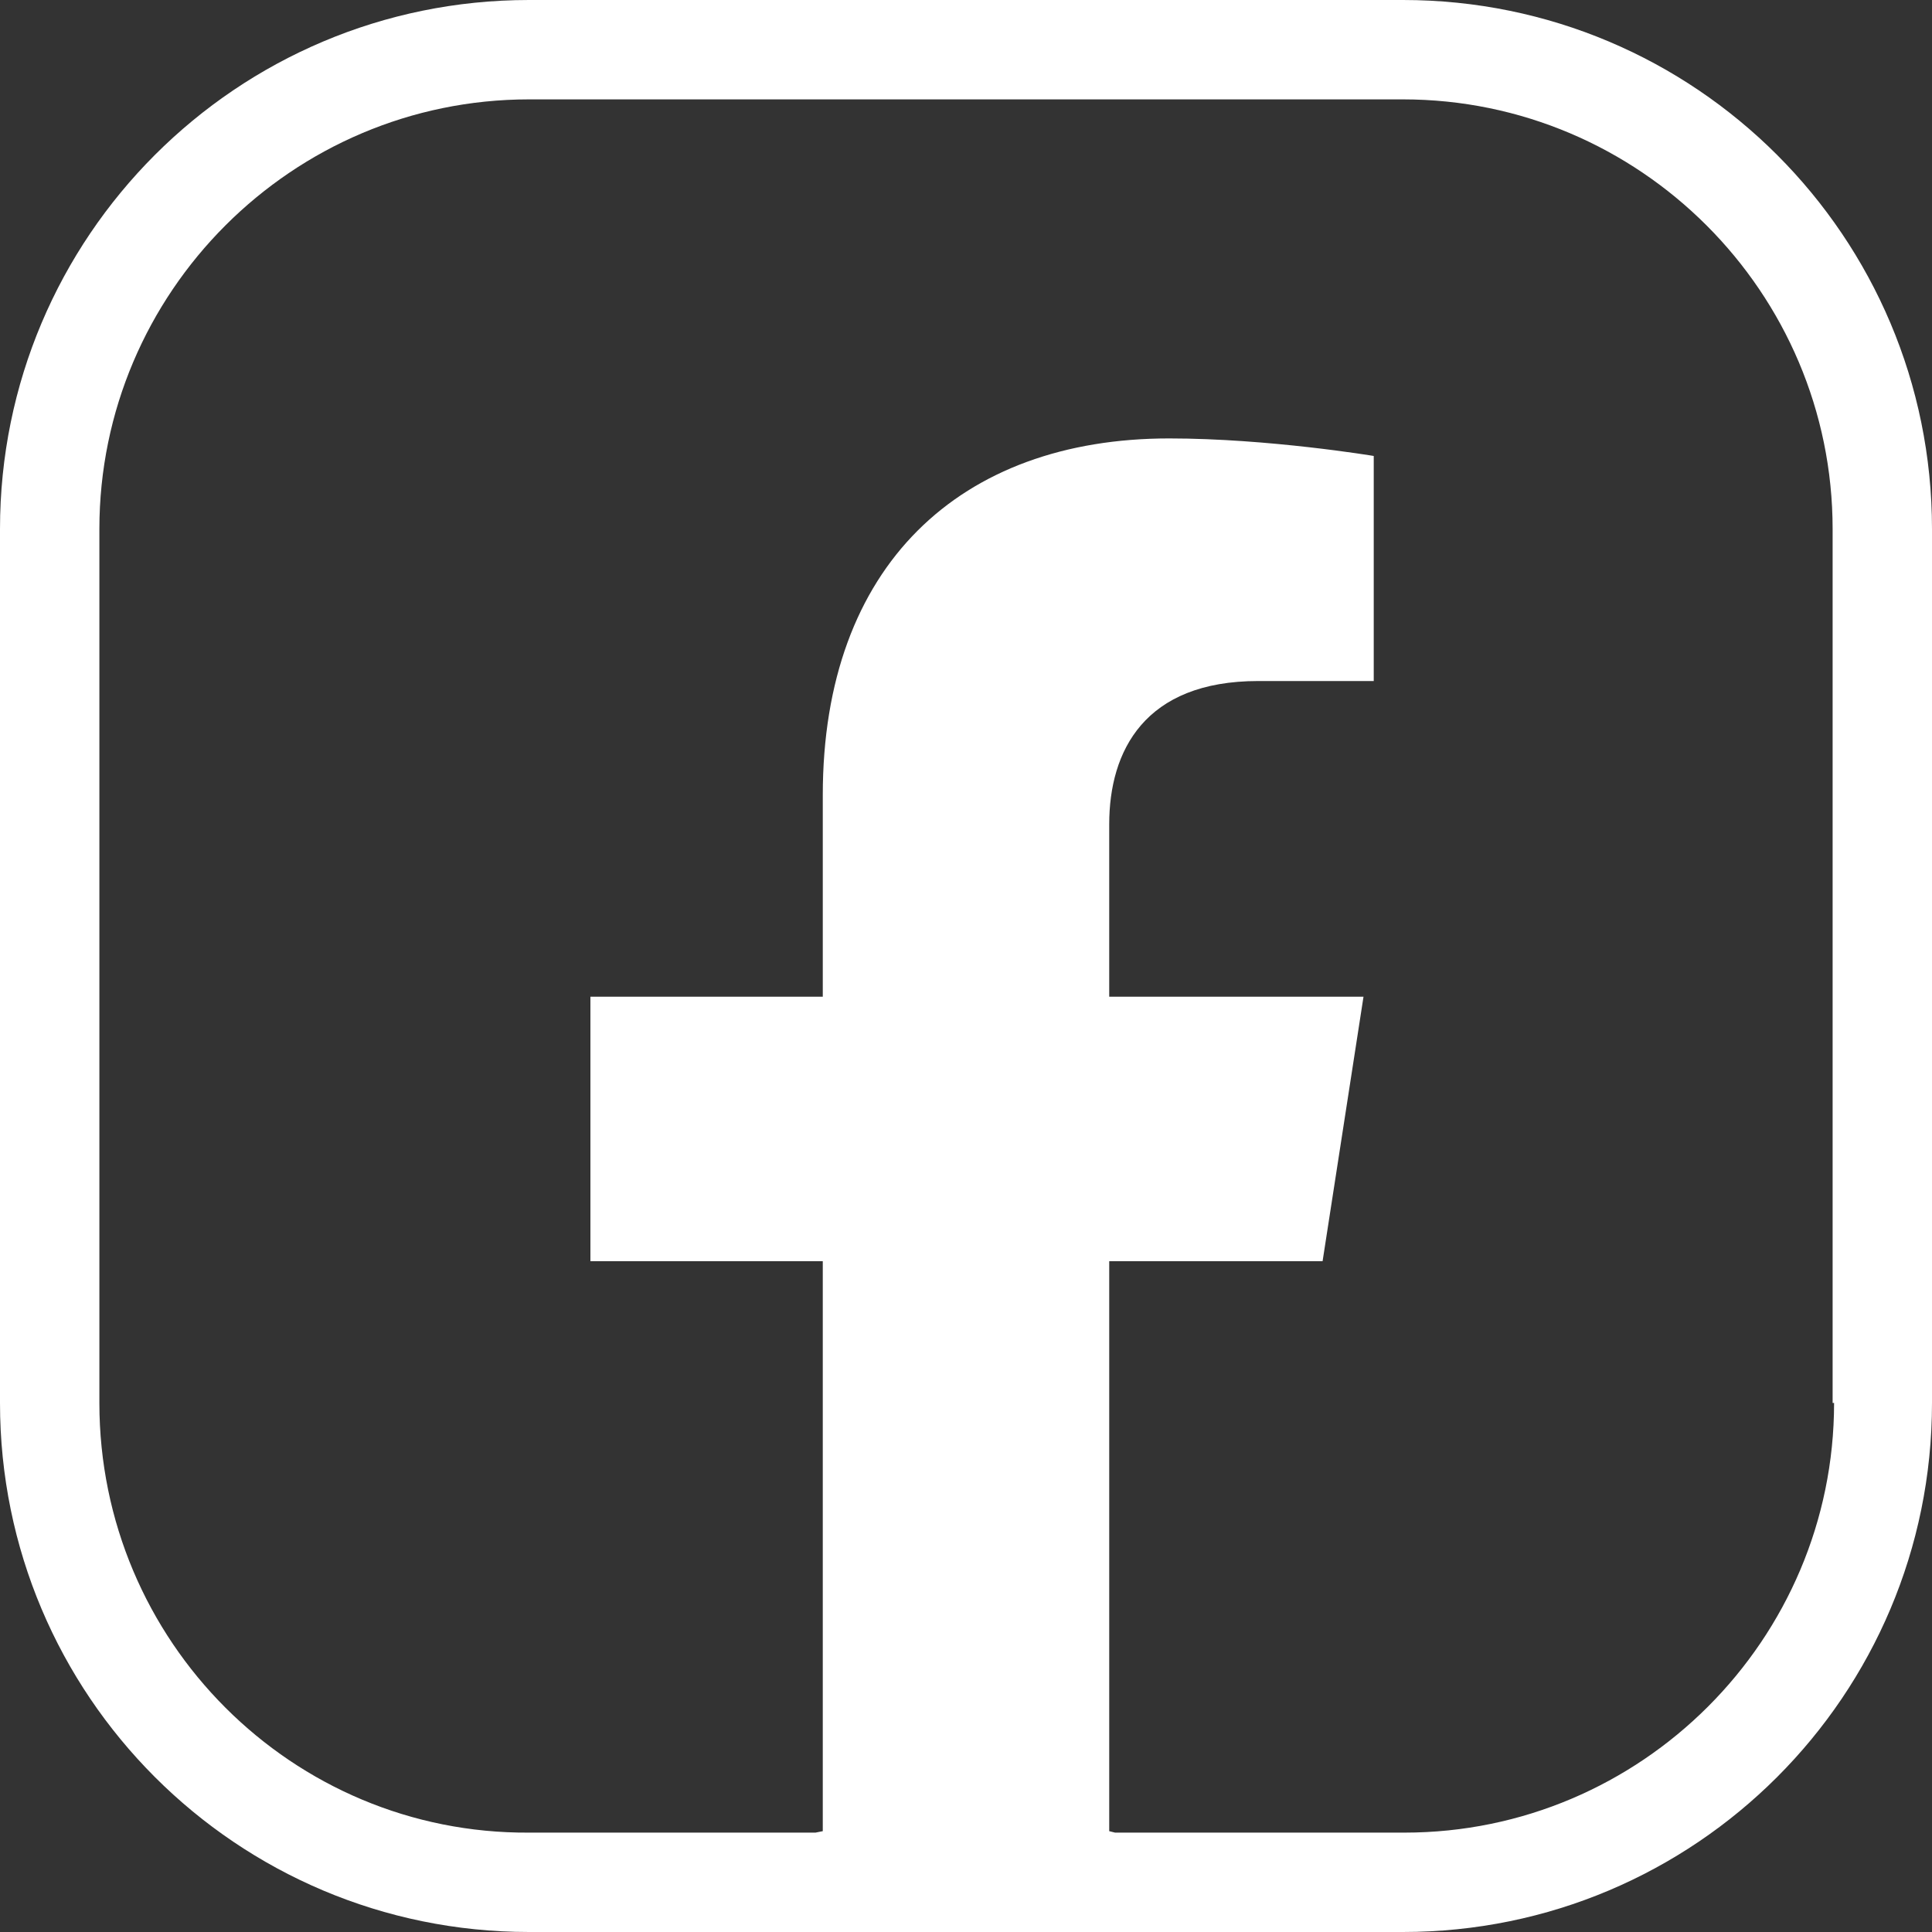
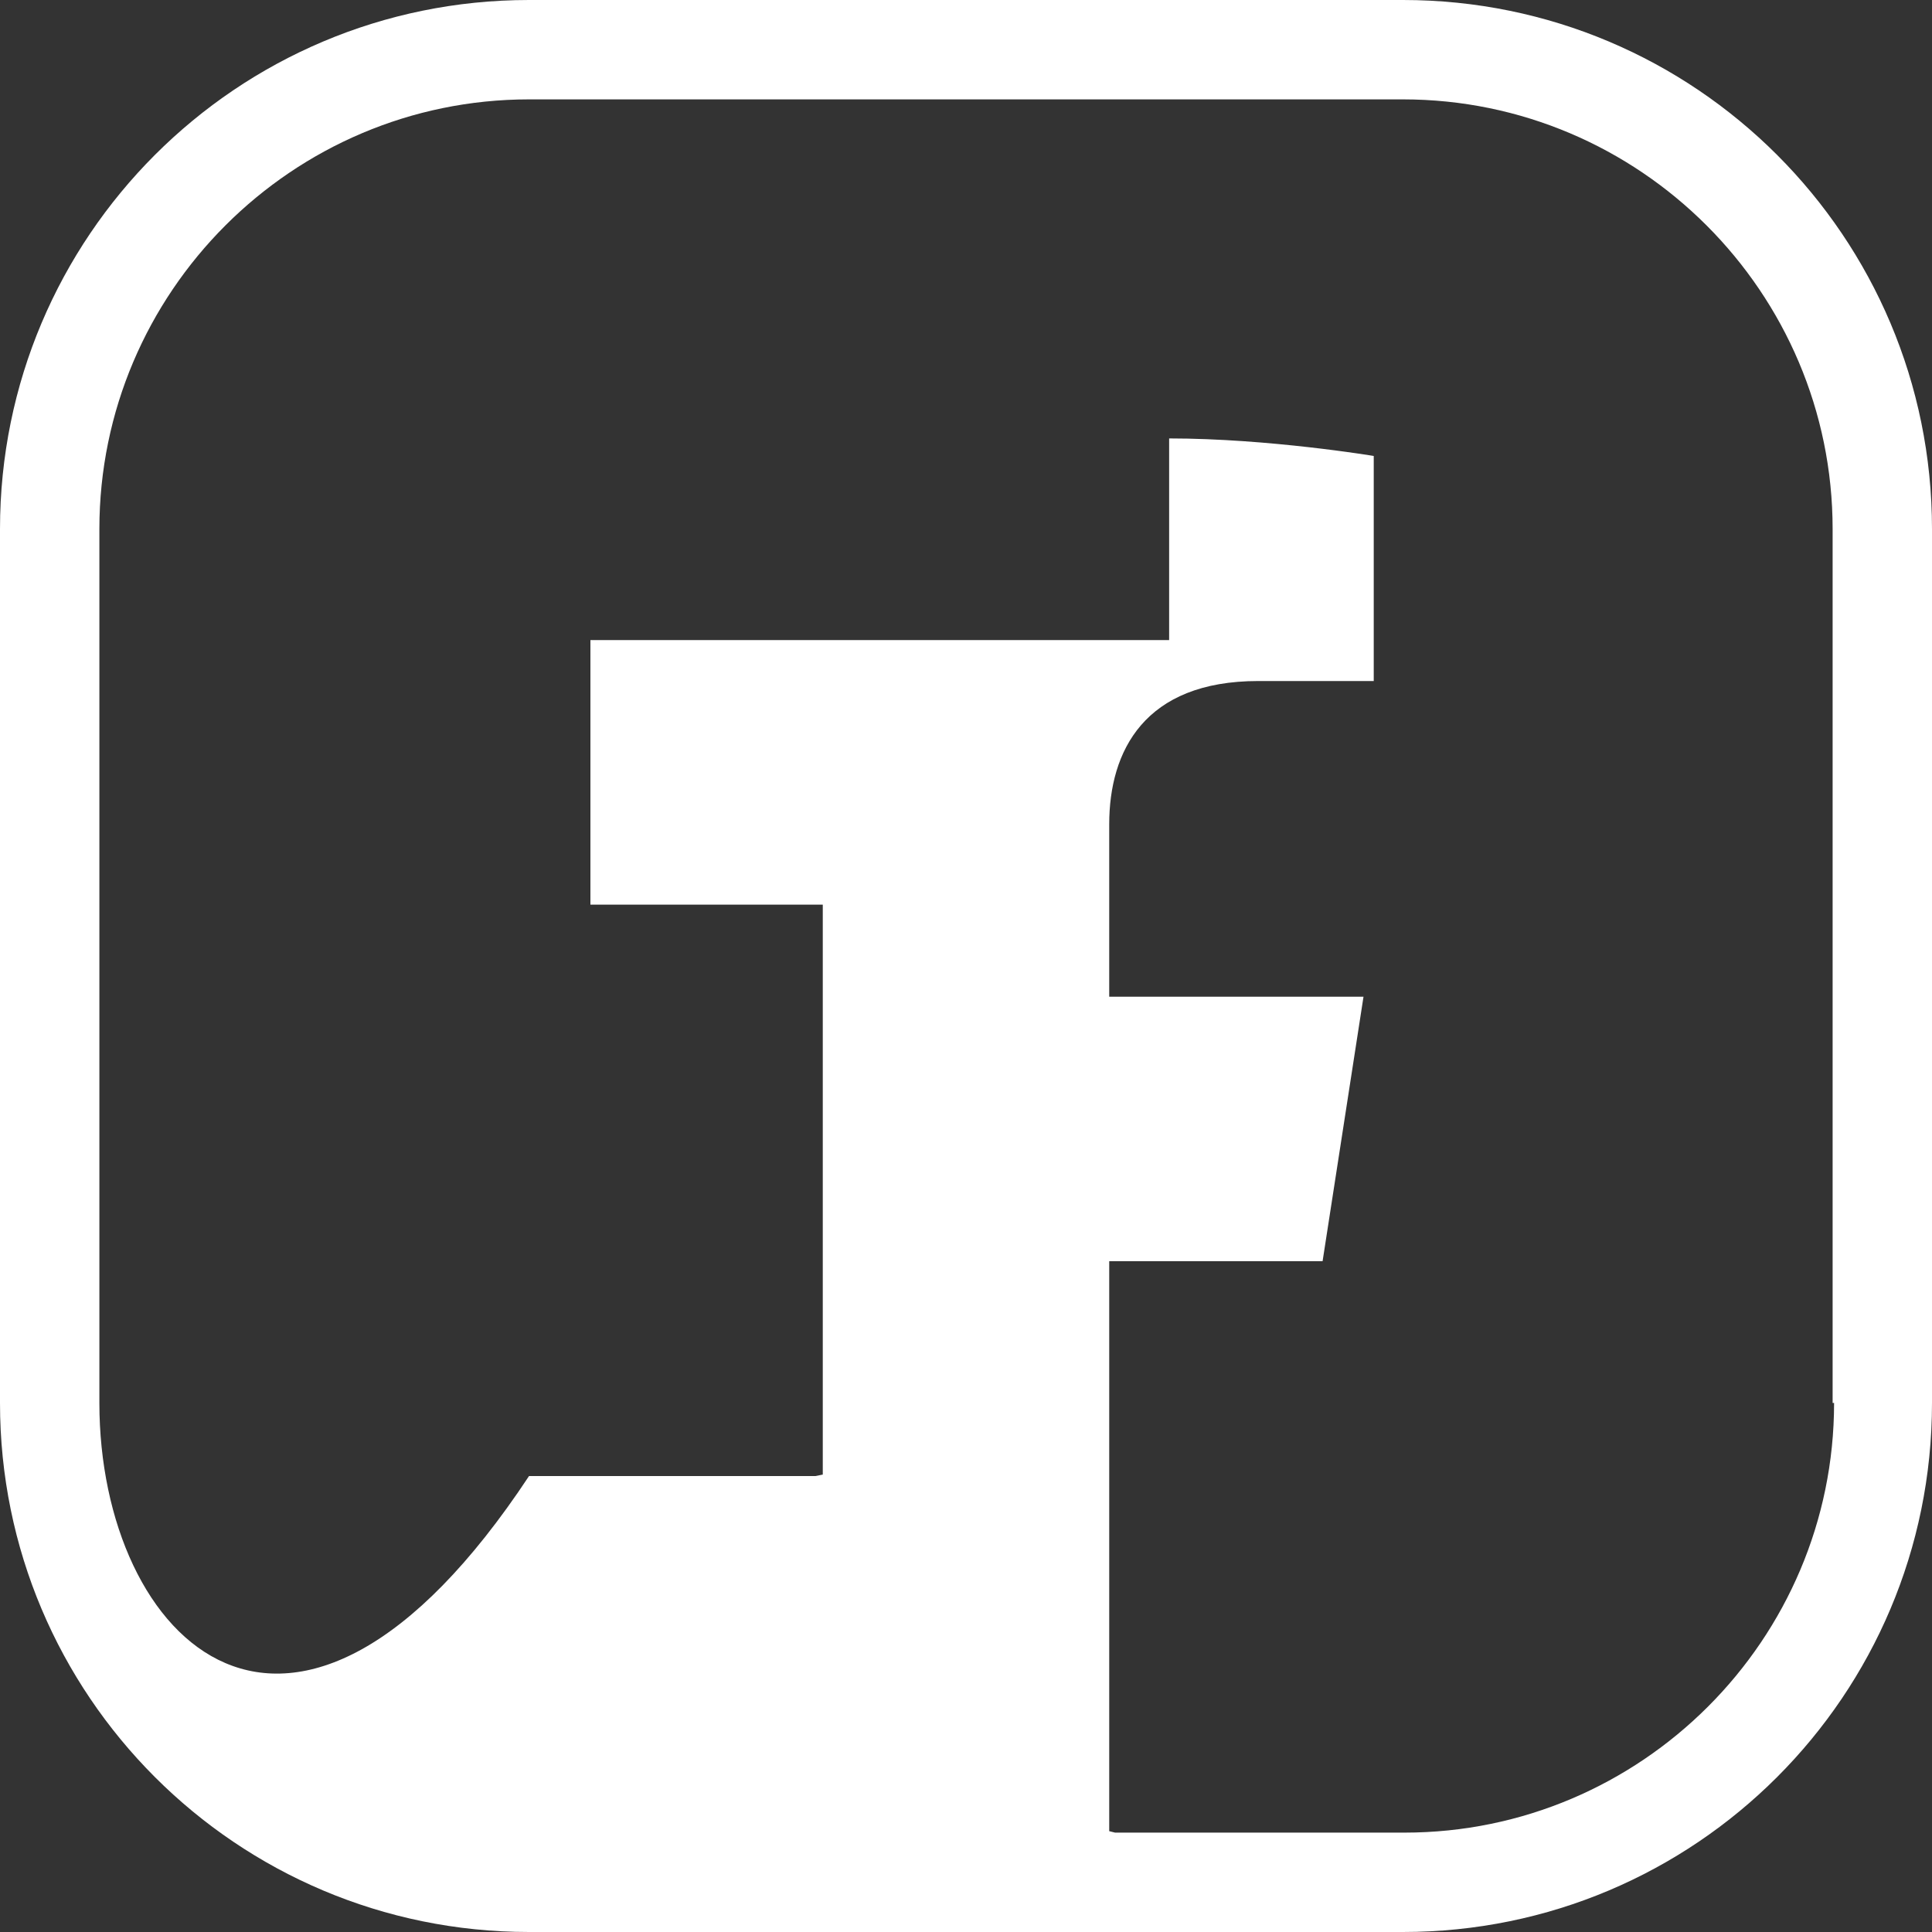
<svg xmlns="http://www.w3.org/2000/svg" viewBox="0 0 132.2 132.2" style="enable-background:new 0 0 132.2 132.2" xml:space="preserve">
  <rect x="0" y="0" width="132.2" height="132.2" fill="#333333" stroke="none" />
-   <path d="M96 0H36.2C16.2 0 0 16.2 0 36.2V96c0 20 16.2 36.2 36.2 36.2H96c20 0 36.2-16.2 36.2-36.2V36.2C132.2 16.2 116 0 96 0zm29.5 96c0 16.2-13.2 29.4-29.4 29.4H76.3l-.4-.1v-39h14.6l2.8-18.1H75.9V56.4c0-5 2.4-9.8 10.2-9.8H94V31.2S86.8 30 80 30c-14.3 0-23.7 8.7-23.7 24.4v13.8H40.4v18.1h15.9v39l-.5.1H36.2C20 125.5 6.8 112.3 6.8 96V36.2C6.8 20 20 6.8 36.2 6.8H96c16.2 0 29.4 13.2 29.4 29.4V96z" style="fill:#fff" />
+   <path d="M96 0H36.2C16.2 0 0 16.2 0 36.2V96c0 20 16.2 36.2 36.2 36.2H96c20 0 36.2-16.2 36.2-36.2V36.2C132.2 16.2 116 0 96 0zm29.5 96c0 16.2-13.2 29.4-29.4 29.4H76.3l-.4-.1v-39h14.6l2.8-18.1H75.9V56.4c0-5 2.4-9.8 10.2-9.8H94V31.2S86.8 30 80 30v13.8H40.4v18.1h15.9v39l-.5.1H36.2C20 125.5 6.8 112.3 6.8 96V36.2C6.8 20 20 6.8 36.2 6.8H96c16.2 0 29.4 13.2 29.4 29.4V96z" style="fill:#fff" />
</svg>